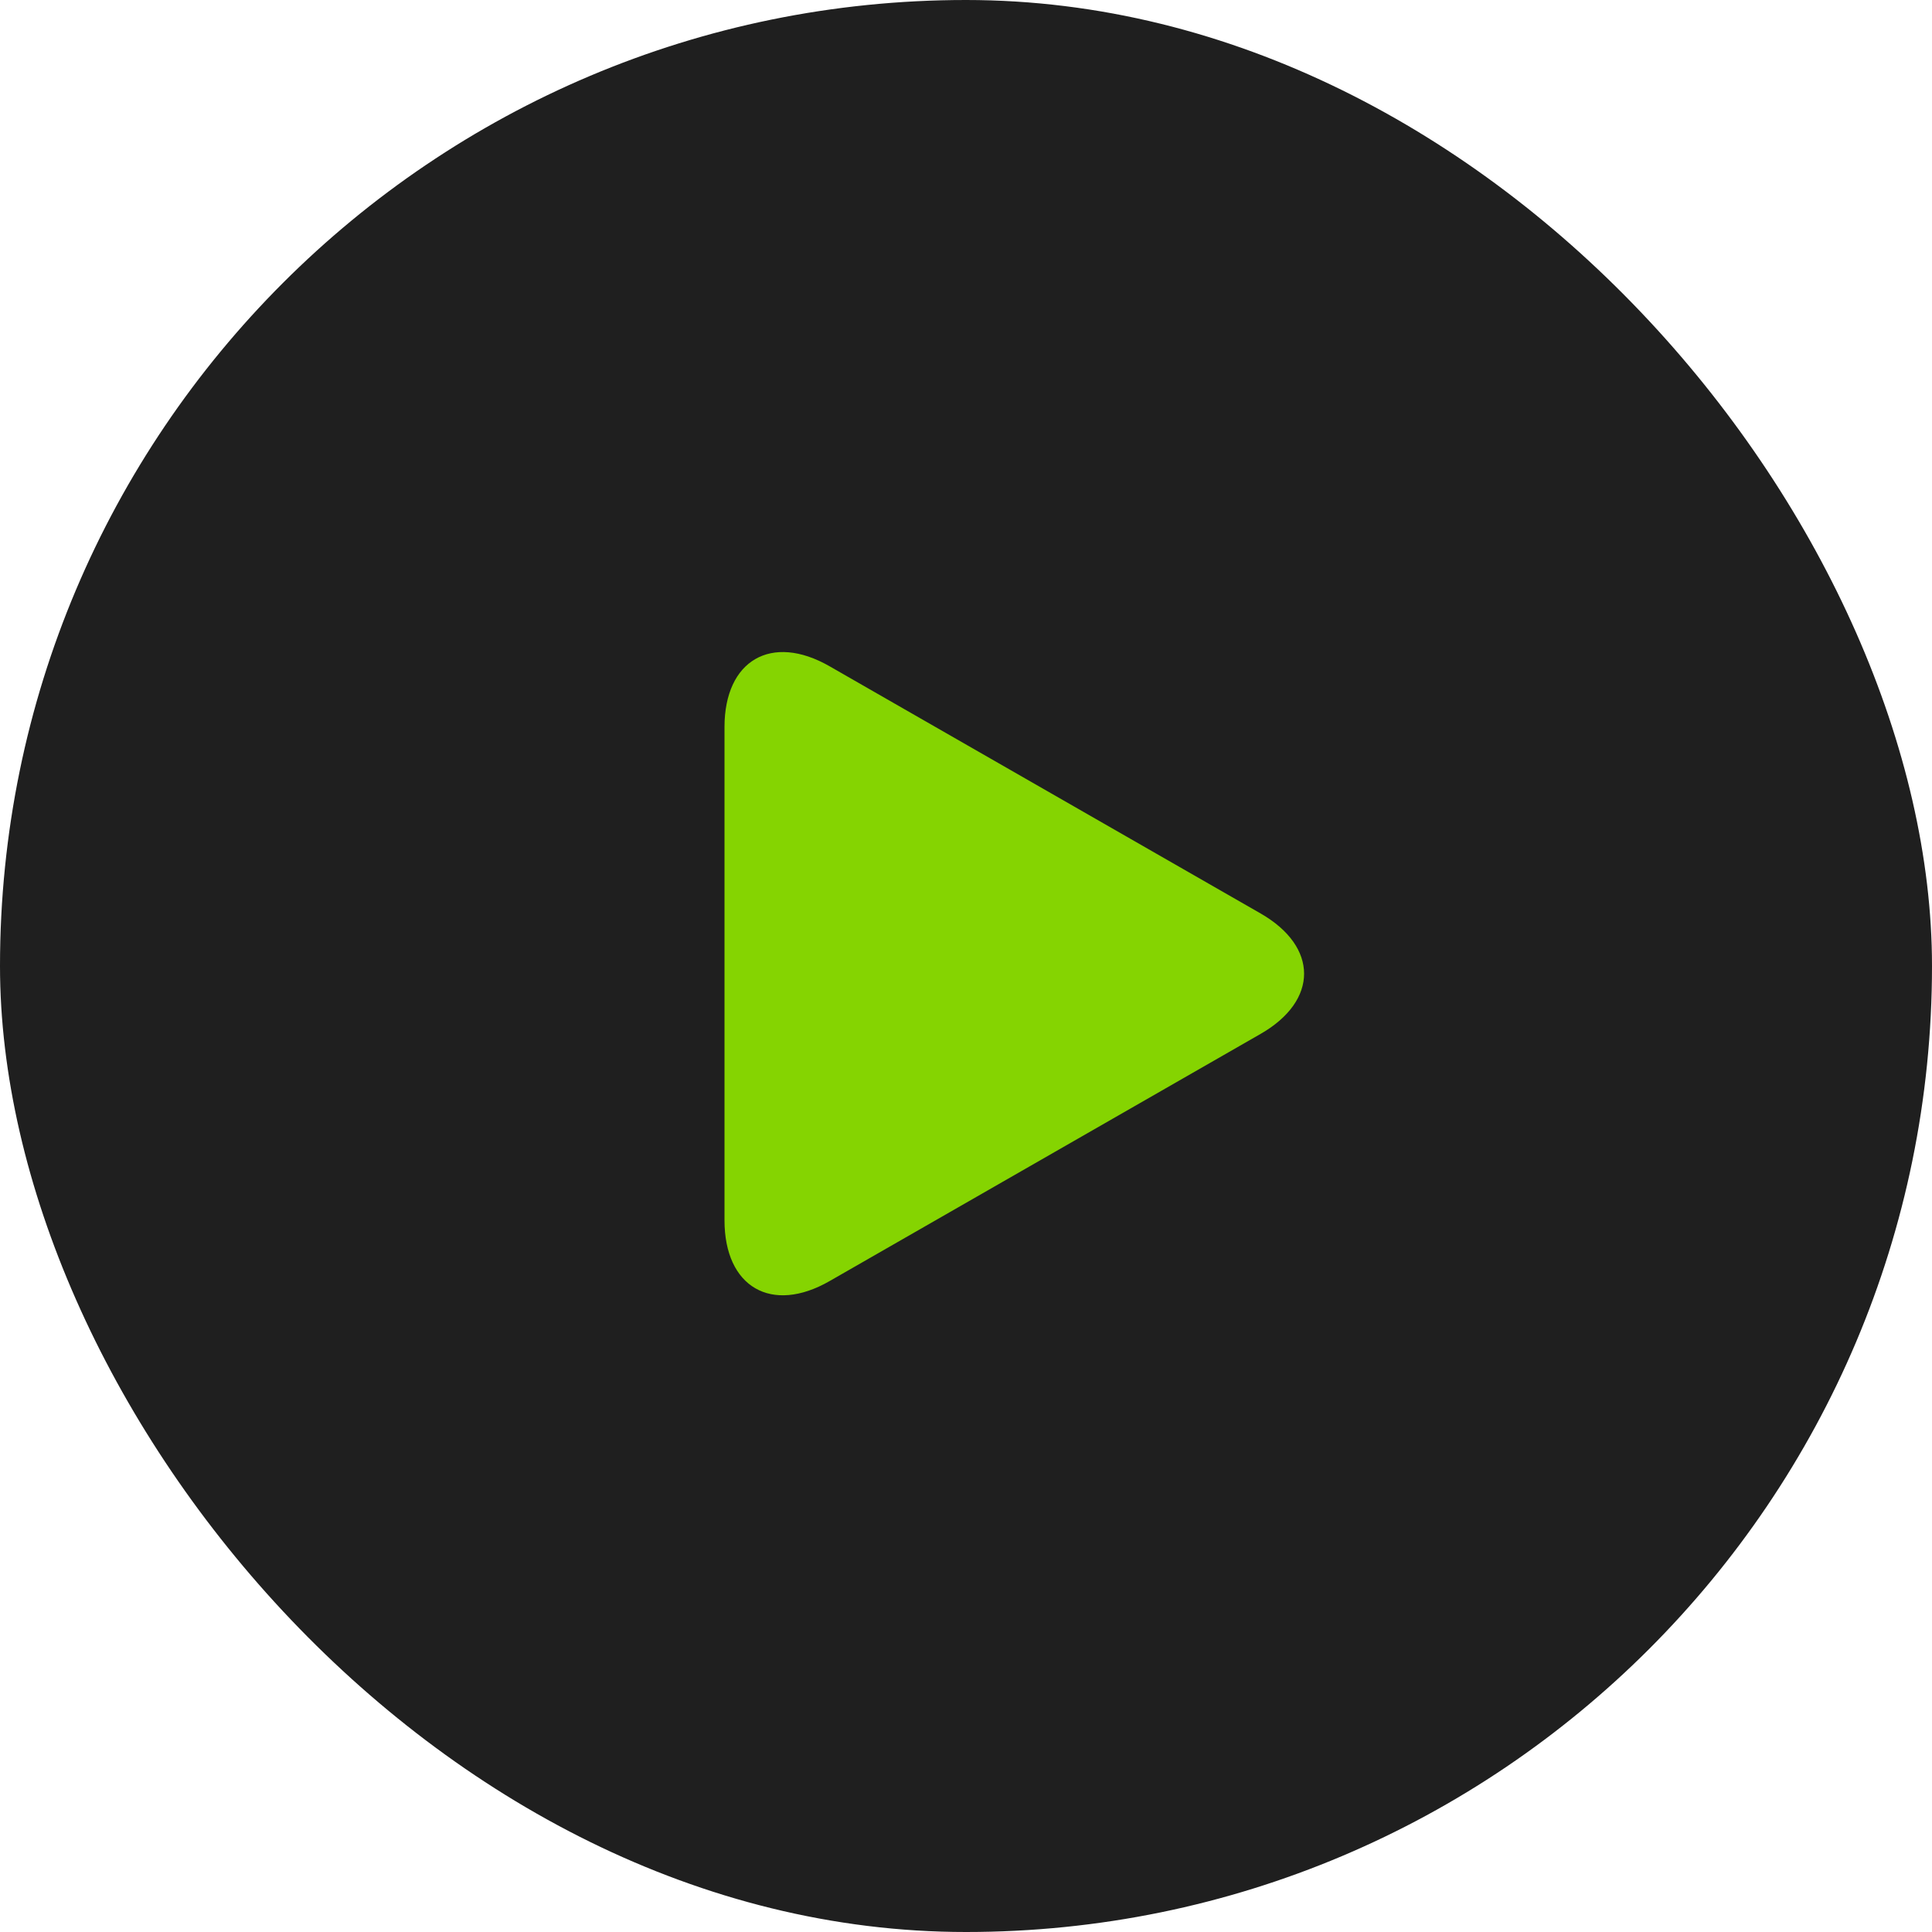
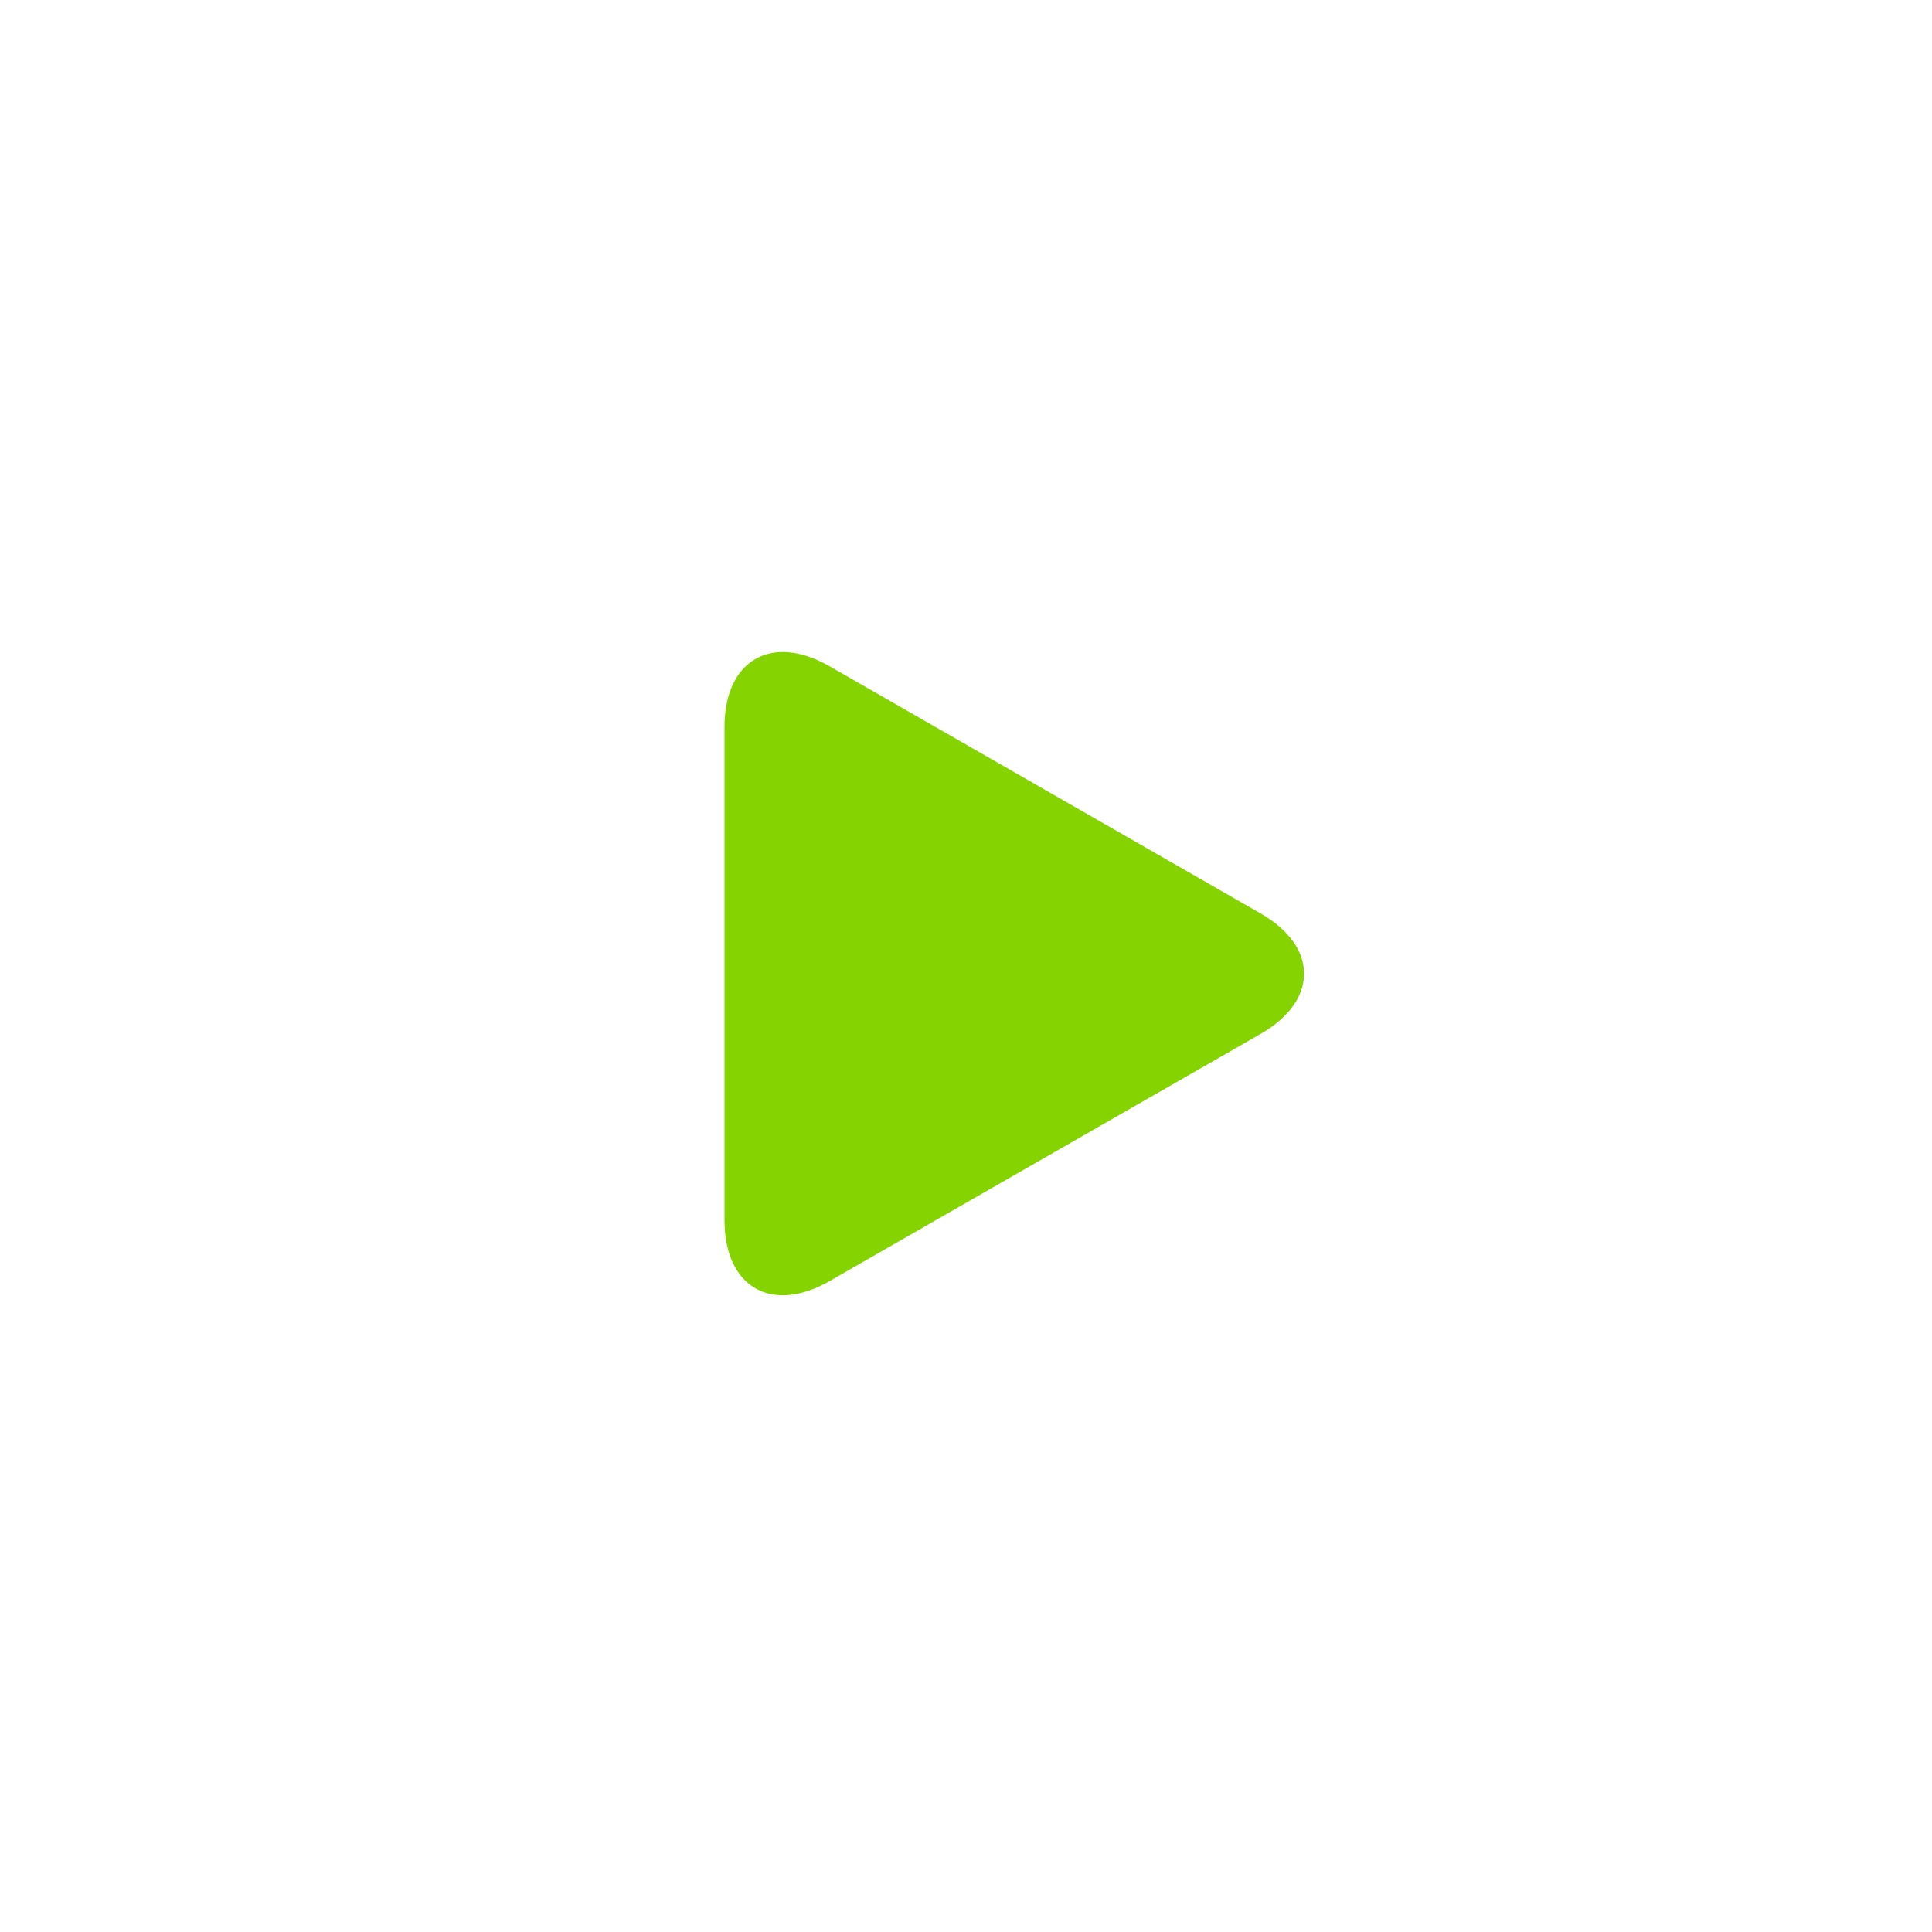
<svg xmlns="http://www.w3.org/2000/svg" width="80" height="80" viewBox="0 0 80 80" fill="none">
-   <rect width="80" height="80" rx="40" fill="#1F1F1F" />
-   <path d="M34.348 27.587C31.947 26.21 30 27.338 30 30.106V50.528C30 53.298 31.947 54.425 34.348 53.049L52.198 42.812C54.6 41.434 54.6 39.202 52.198 37.824L34.348 27.587Z" fill="#85D401" />
+   <path d="M34.348 27.587C31.947 26.21 30 27.338 30 30.106V50.528C30 53.298 31.947 54.425 34.348 53.049L52.198 42.812C54.6 41.434 54.6 39.202 52.198 37.824Z" fill="#85D401" />
</svg>